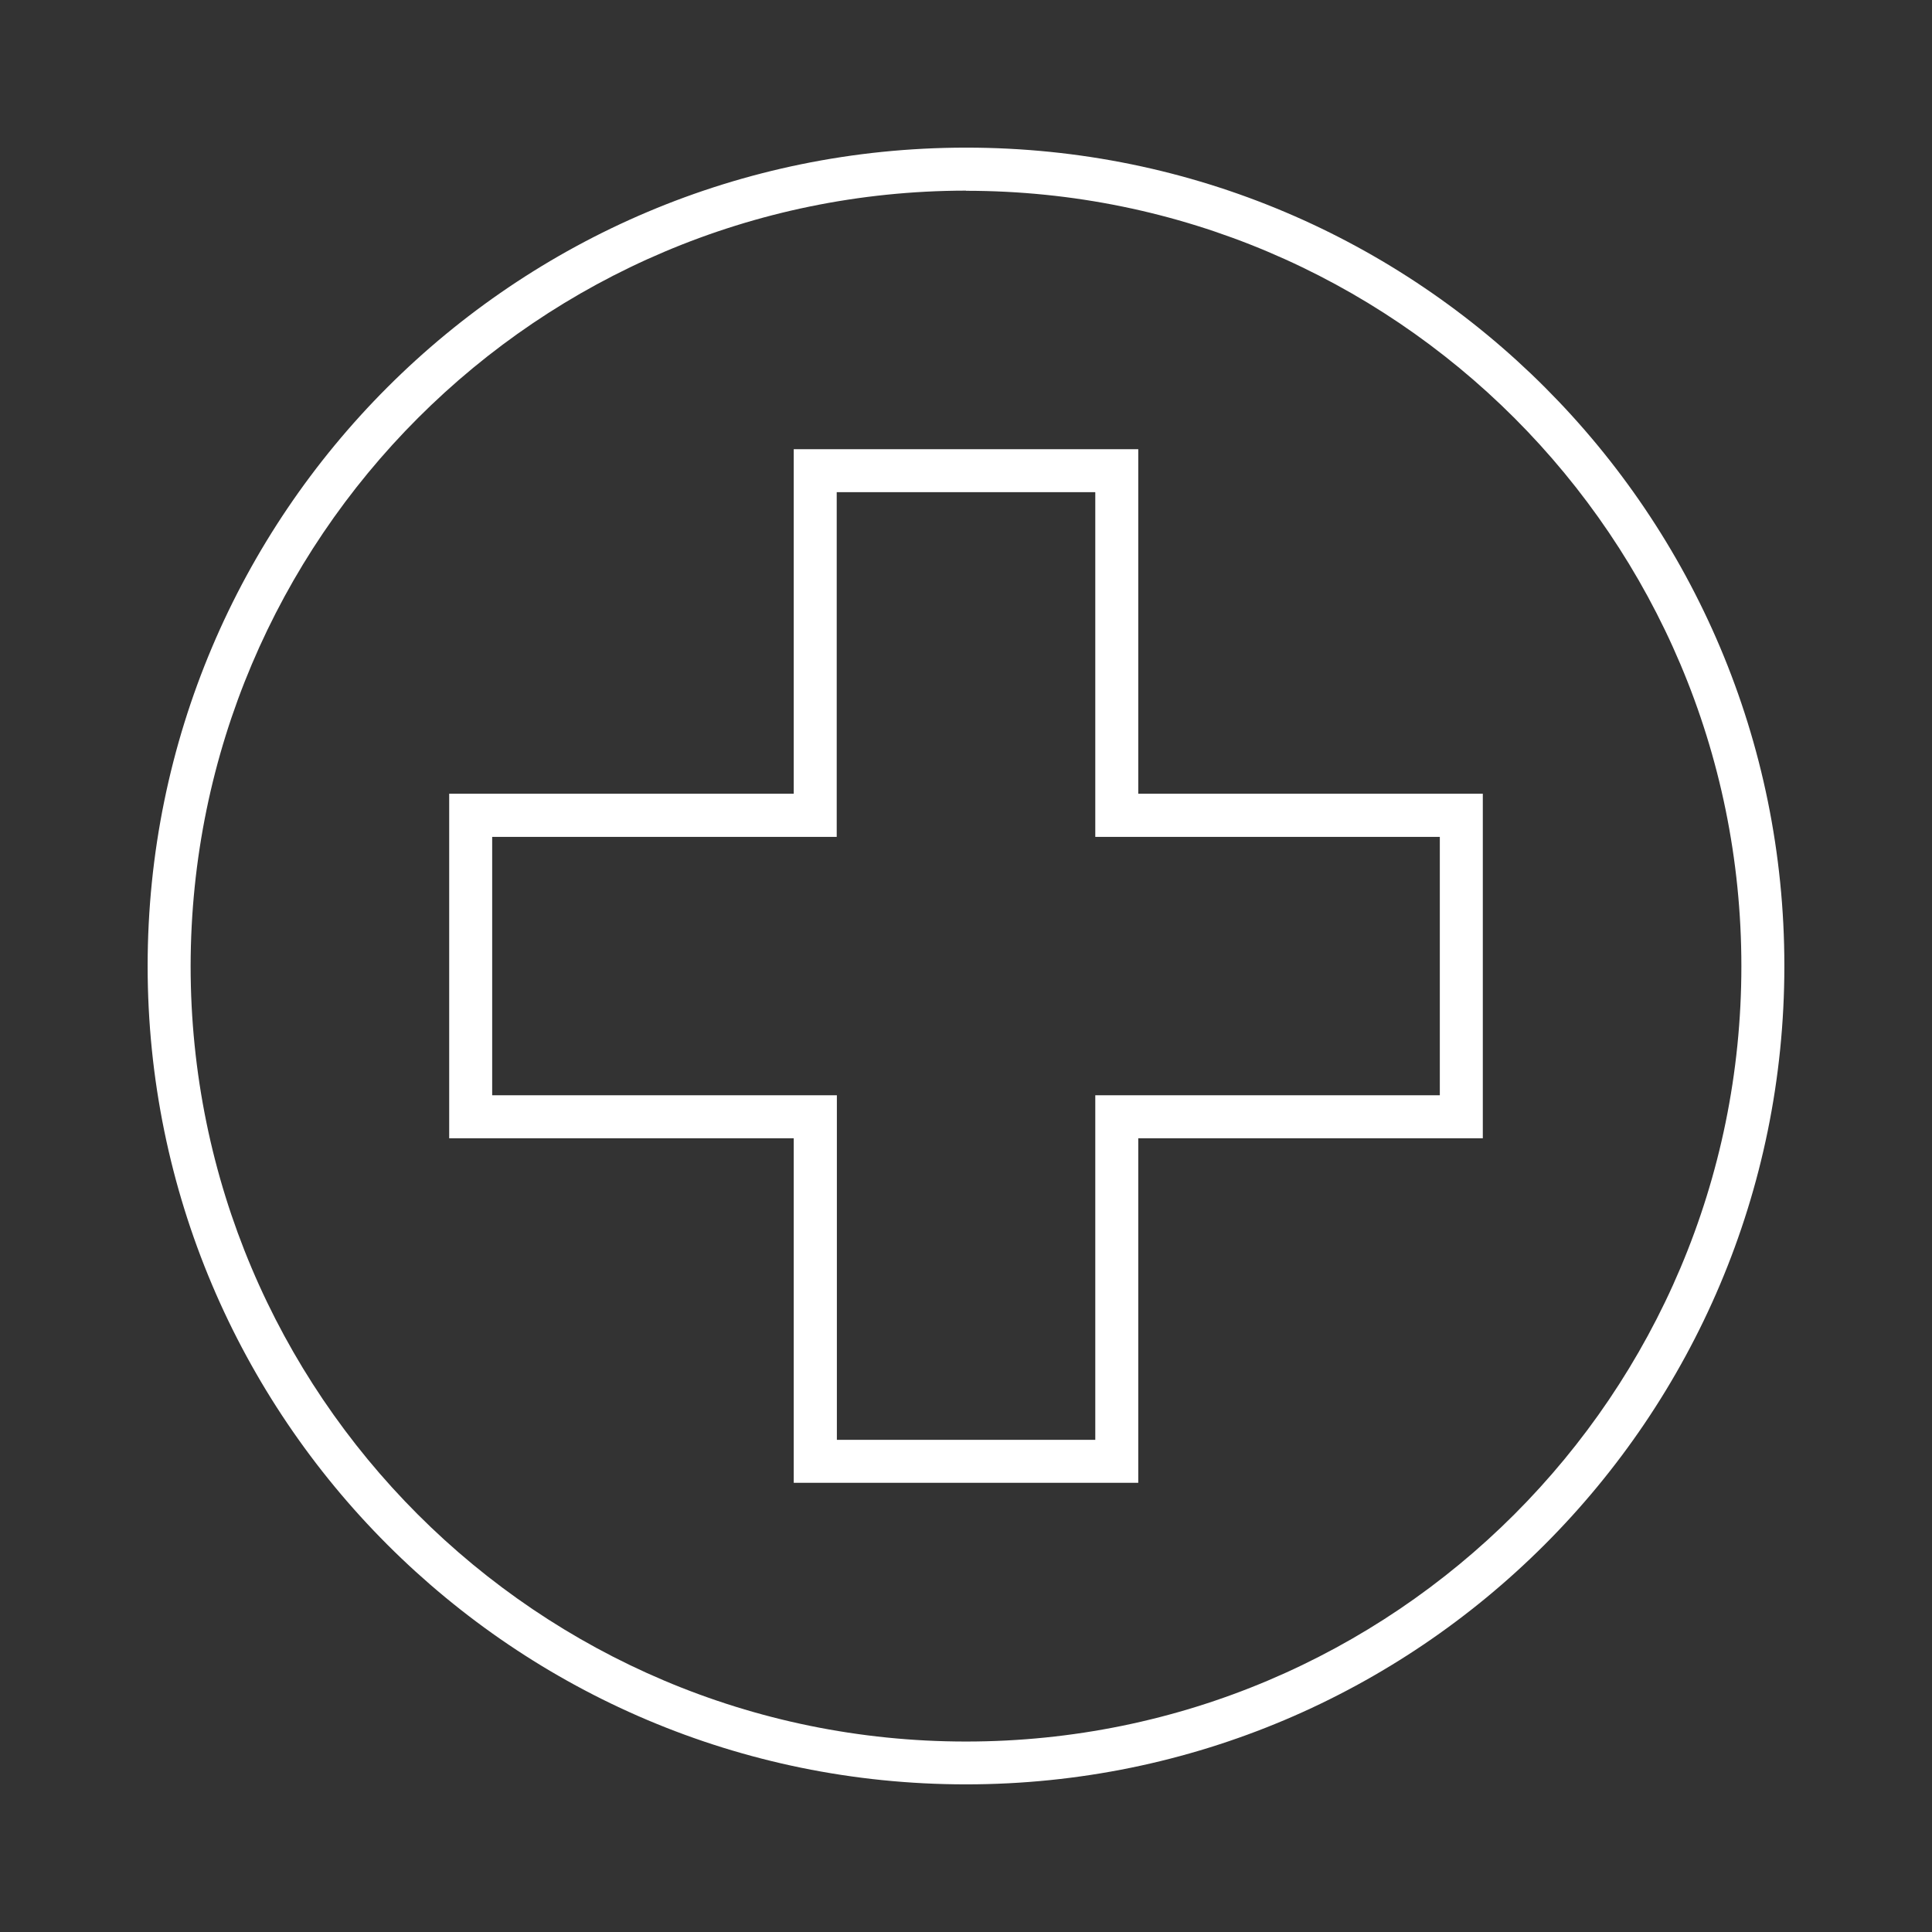
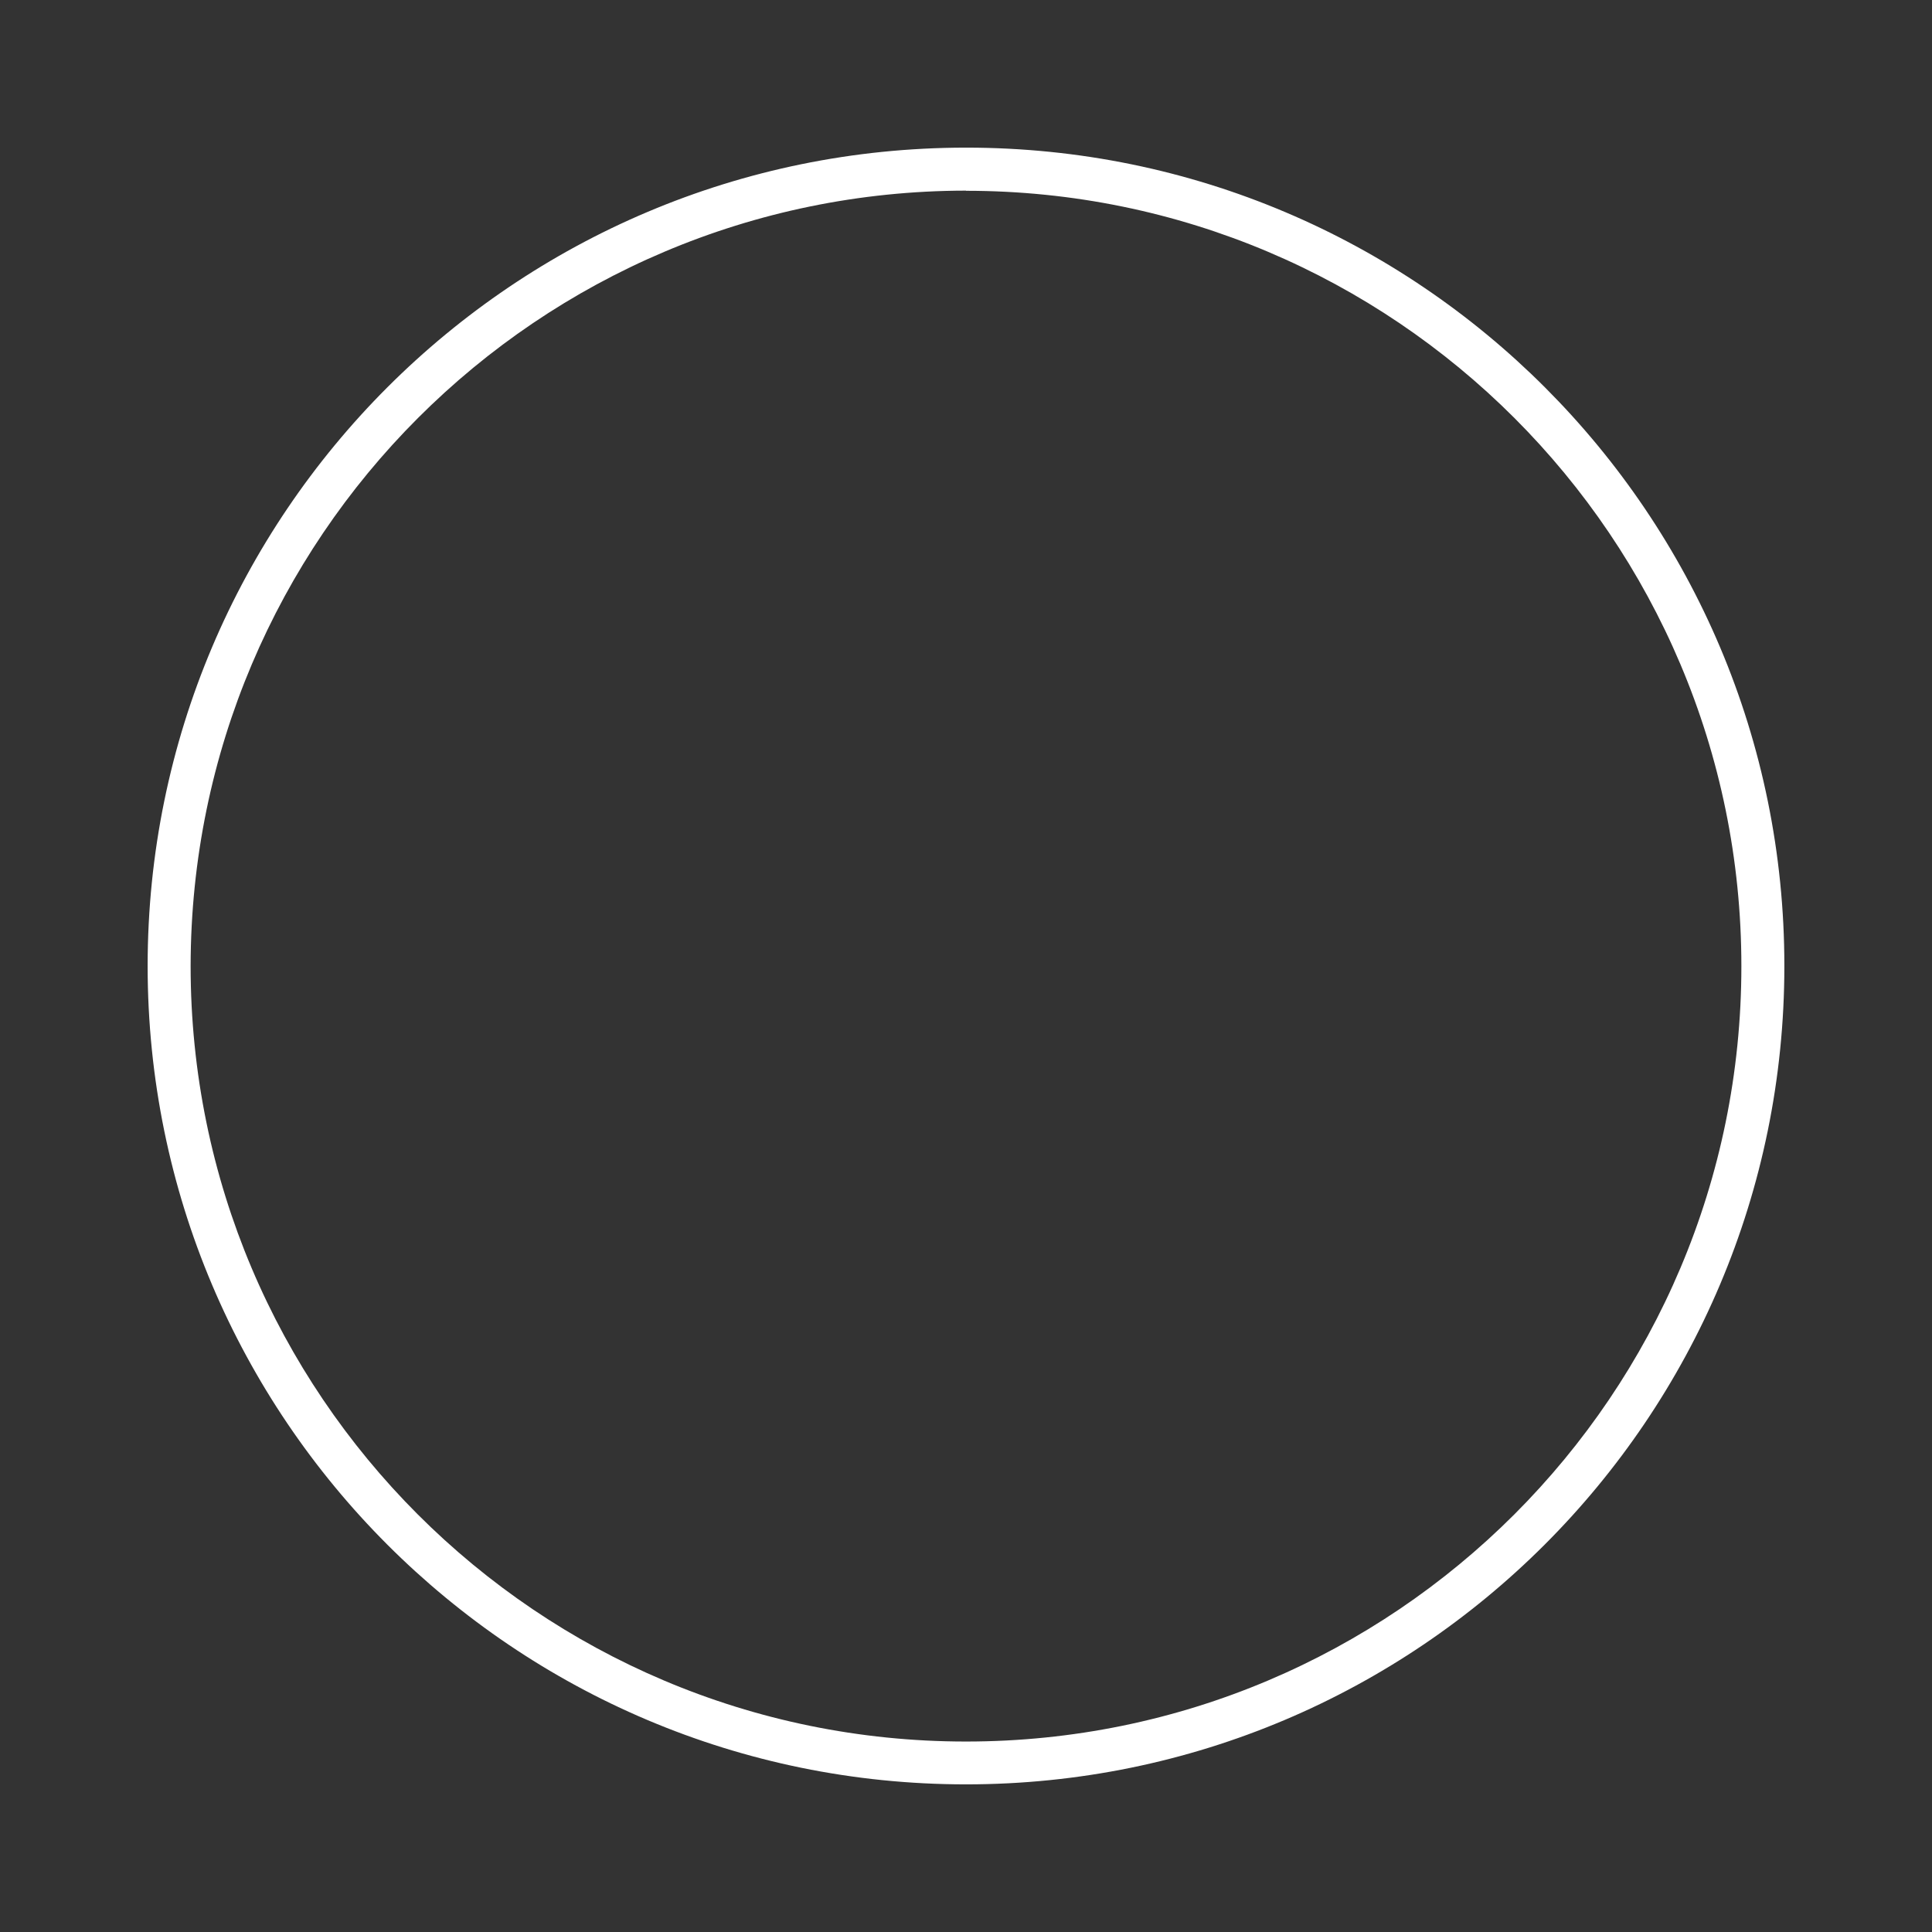
<svg xmlns="http://www.w3.org/2000/svg" id="Layer_1" viewBox="0 0 120 120">
  <rect x="0" y="0" width="120" height="120" fill="#333333" stroke="none" />
  <defs>
    <style>.cls-1{fill:#fff;}</style>
  </defs>
  <path class="cls-1" d="M60,9.17C31.93,9.17,9.17,31.93,9.17,60s22.76,50.83,50.83,50.83,50.83-22.76,50.83-50.83c.01-28.06-22.72-50.82-50.79-50.83h-.05Zm0,2.68c26.6,0,48.16,21.56,48.16,48.16s-21.56,48.16-48.16,48.16S11.84,86.6,11.84,60c.03-26.58,21.57-48.13,48.16-48.16" />
-   <path class="cls-1" d="M49.3,27.9v21.4H27.9v21.4h21.4v21.4h21.4v-21.4h21.4v-21.4h-21.4V27.9h-21.4Zm18.73,2.68v21.4h21.4v16.05h-21.4v21.4h-16.05v-21.4H30.57v-16.05h21.4V30.57h16.05Z" />
</svg>